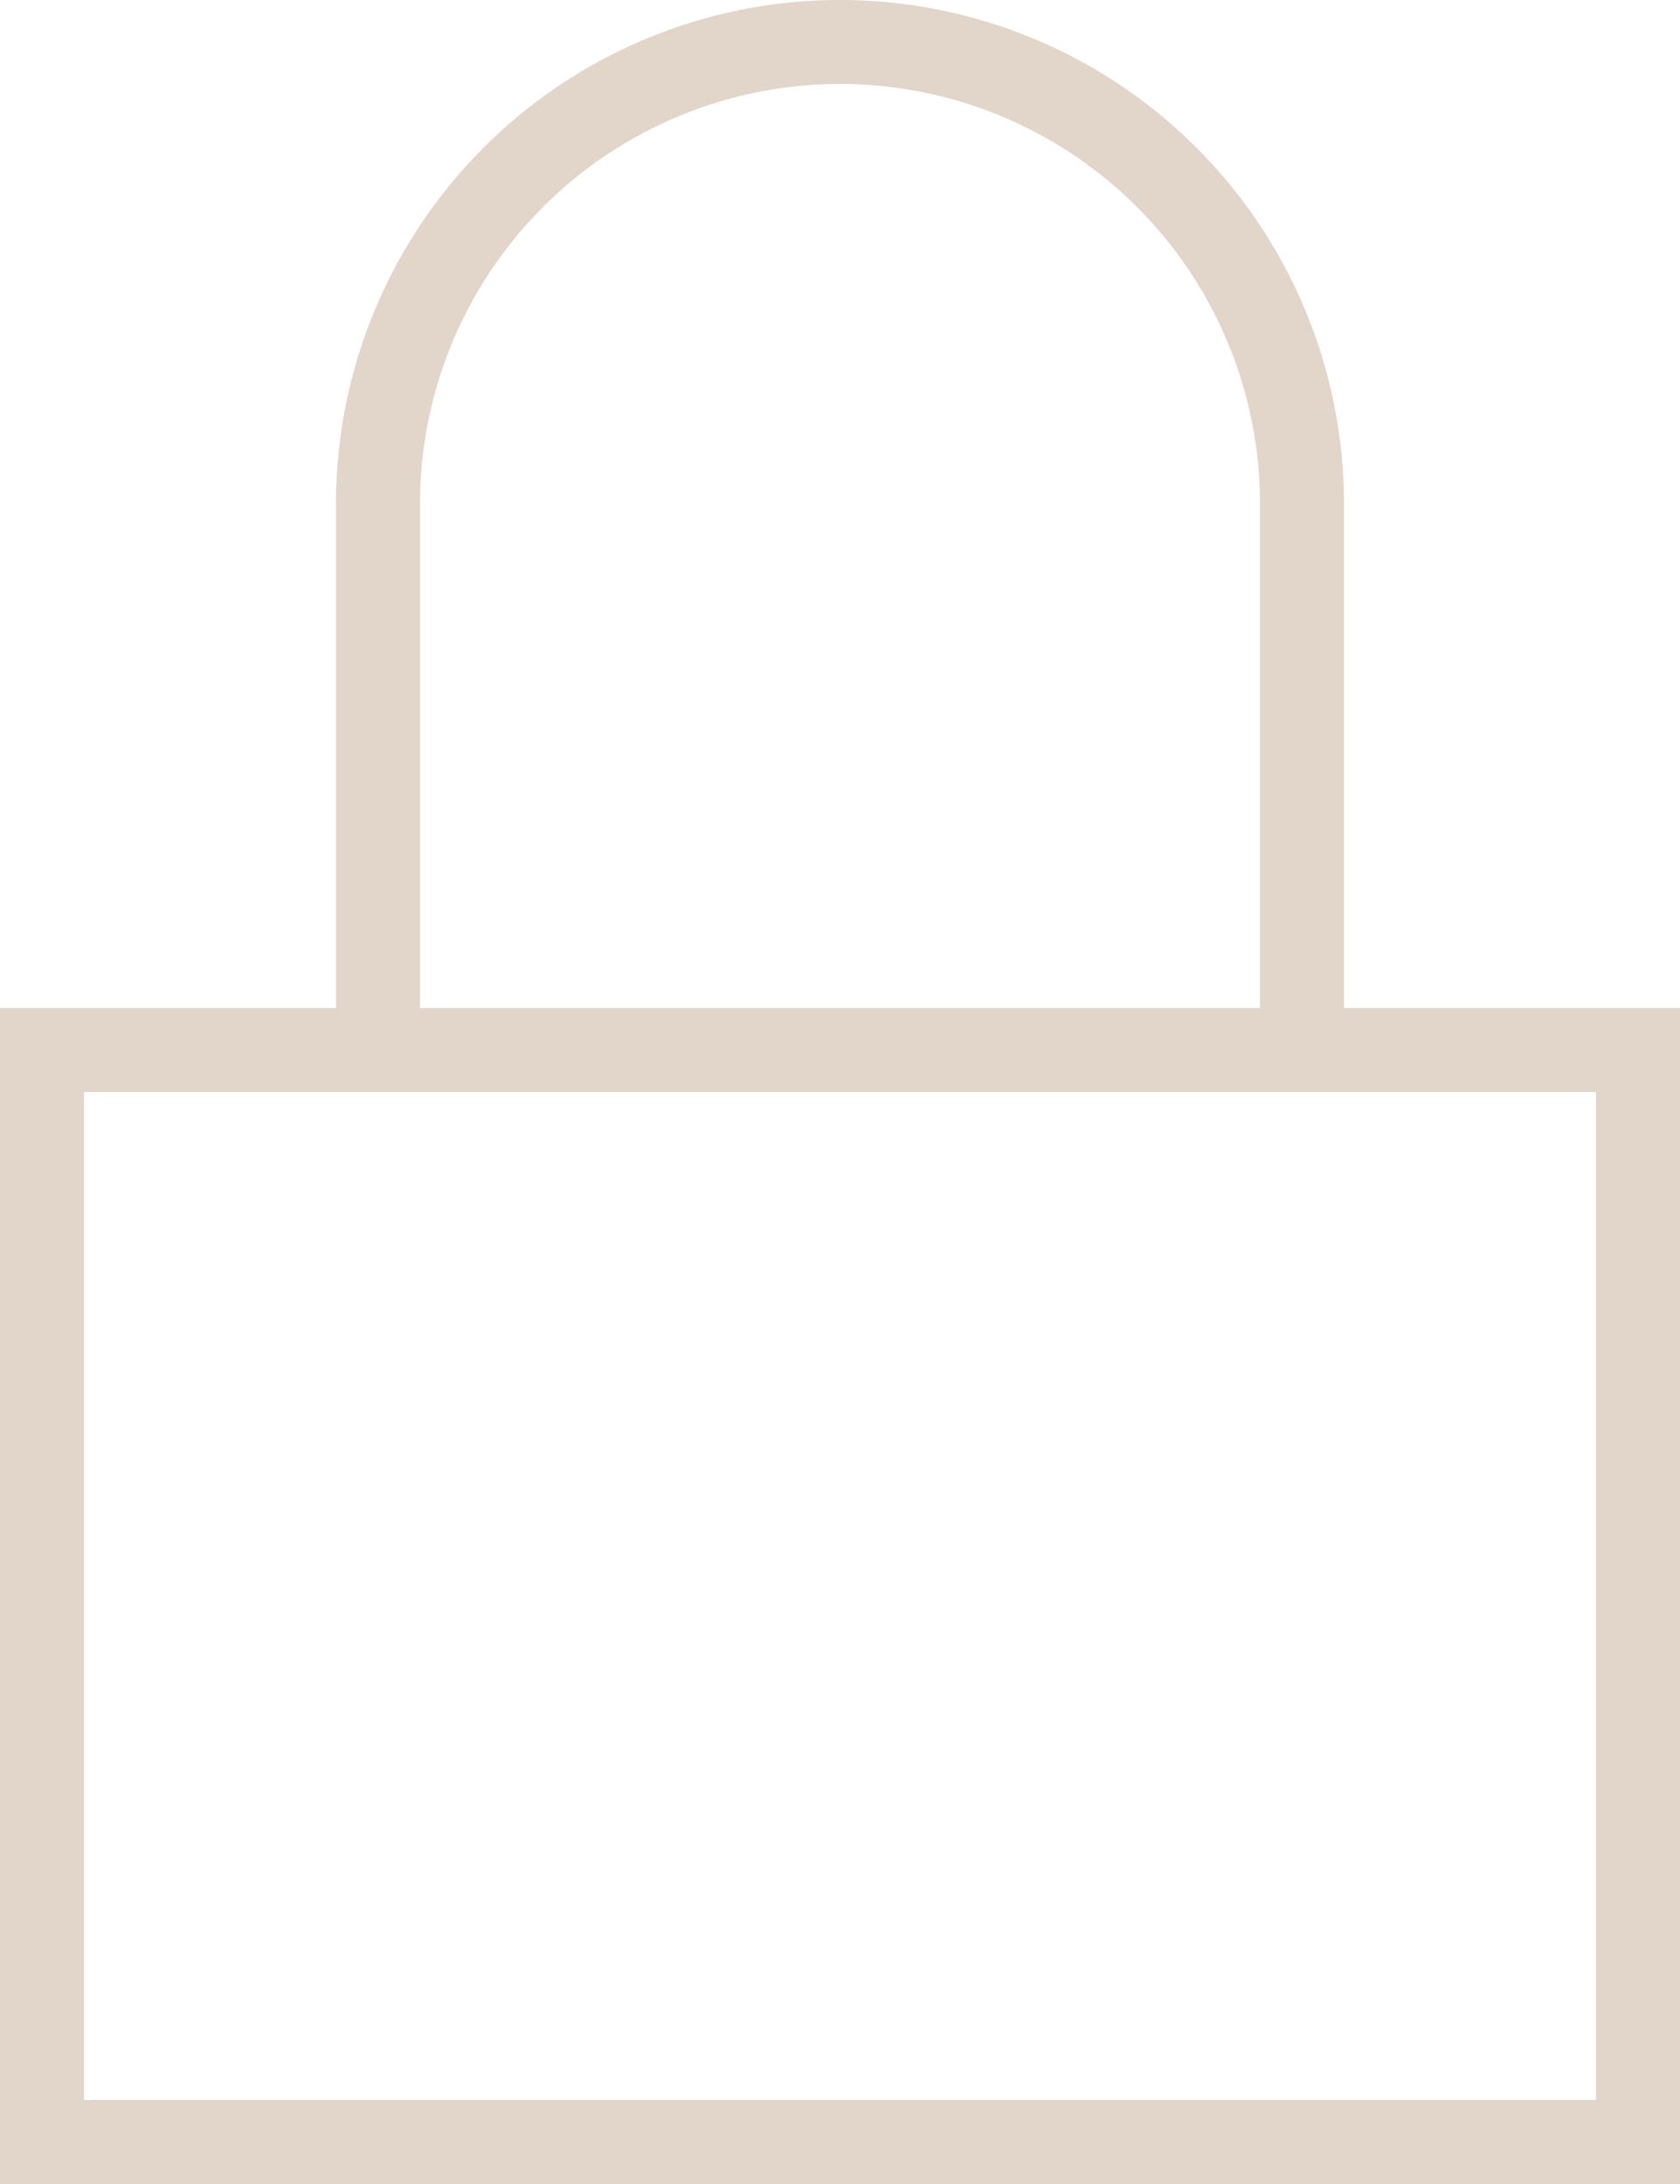
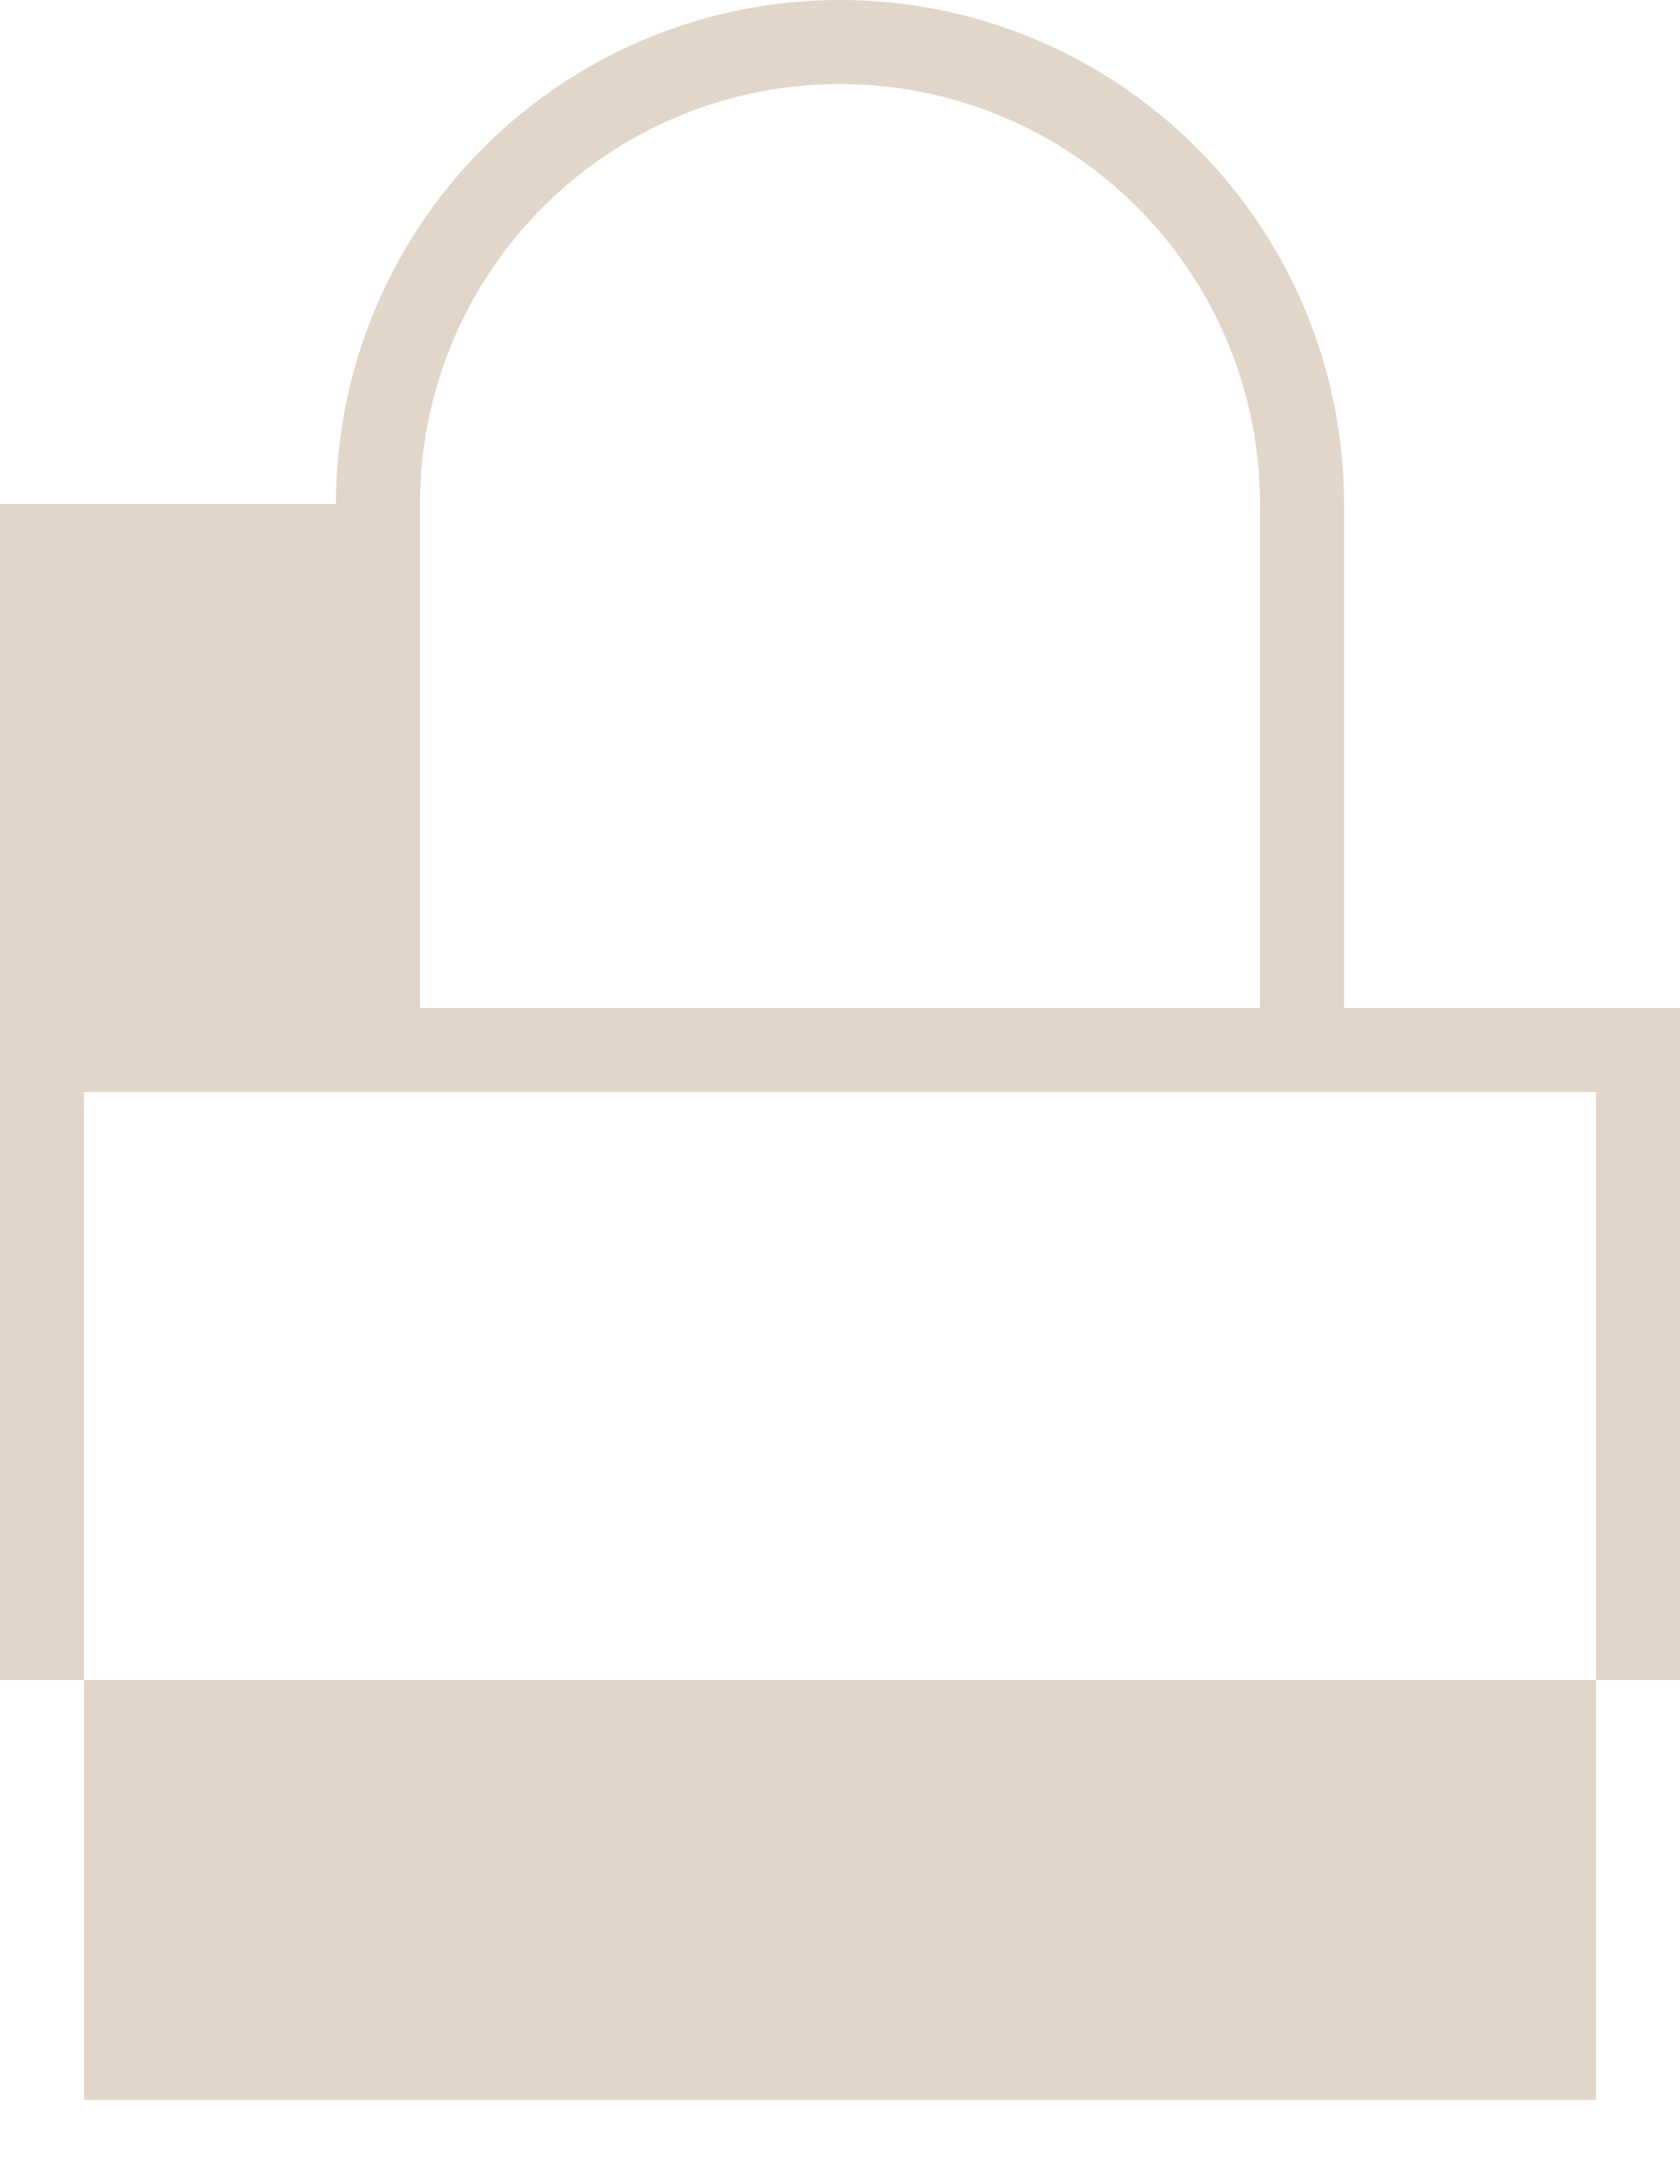
<svg xmlns="http://www.w3.org/2000/svg" width="48" height="62.4">
-   <path d="M38.4 28.8V14.4a14.4 14.4 0 1 0-28.8 0v14.4H0v33.6h48V28.8ZM12 14.4a12 12 0 1 1 24 0v14.4H12ZM45.6 60H2.4V31.2h43.2Z" fill="#e2d5ca" />
+   <path d="M38.4 28.8V14.4a14.4 14.4 0 1 0-28.8 0H0v33.6h48V28.8ZM12 14.4a12 12 0 1 1 24 0v14.4H12ZM45.6 60H2.4V31.2h43.2Z" fill="#e2d5ca" />
</svg>